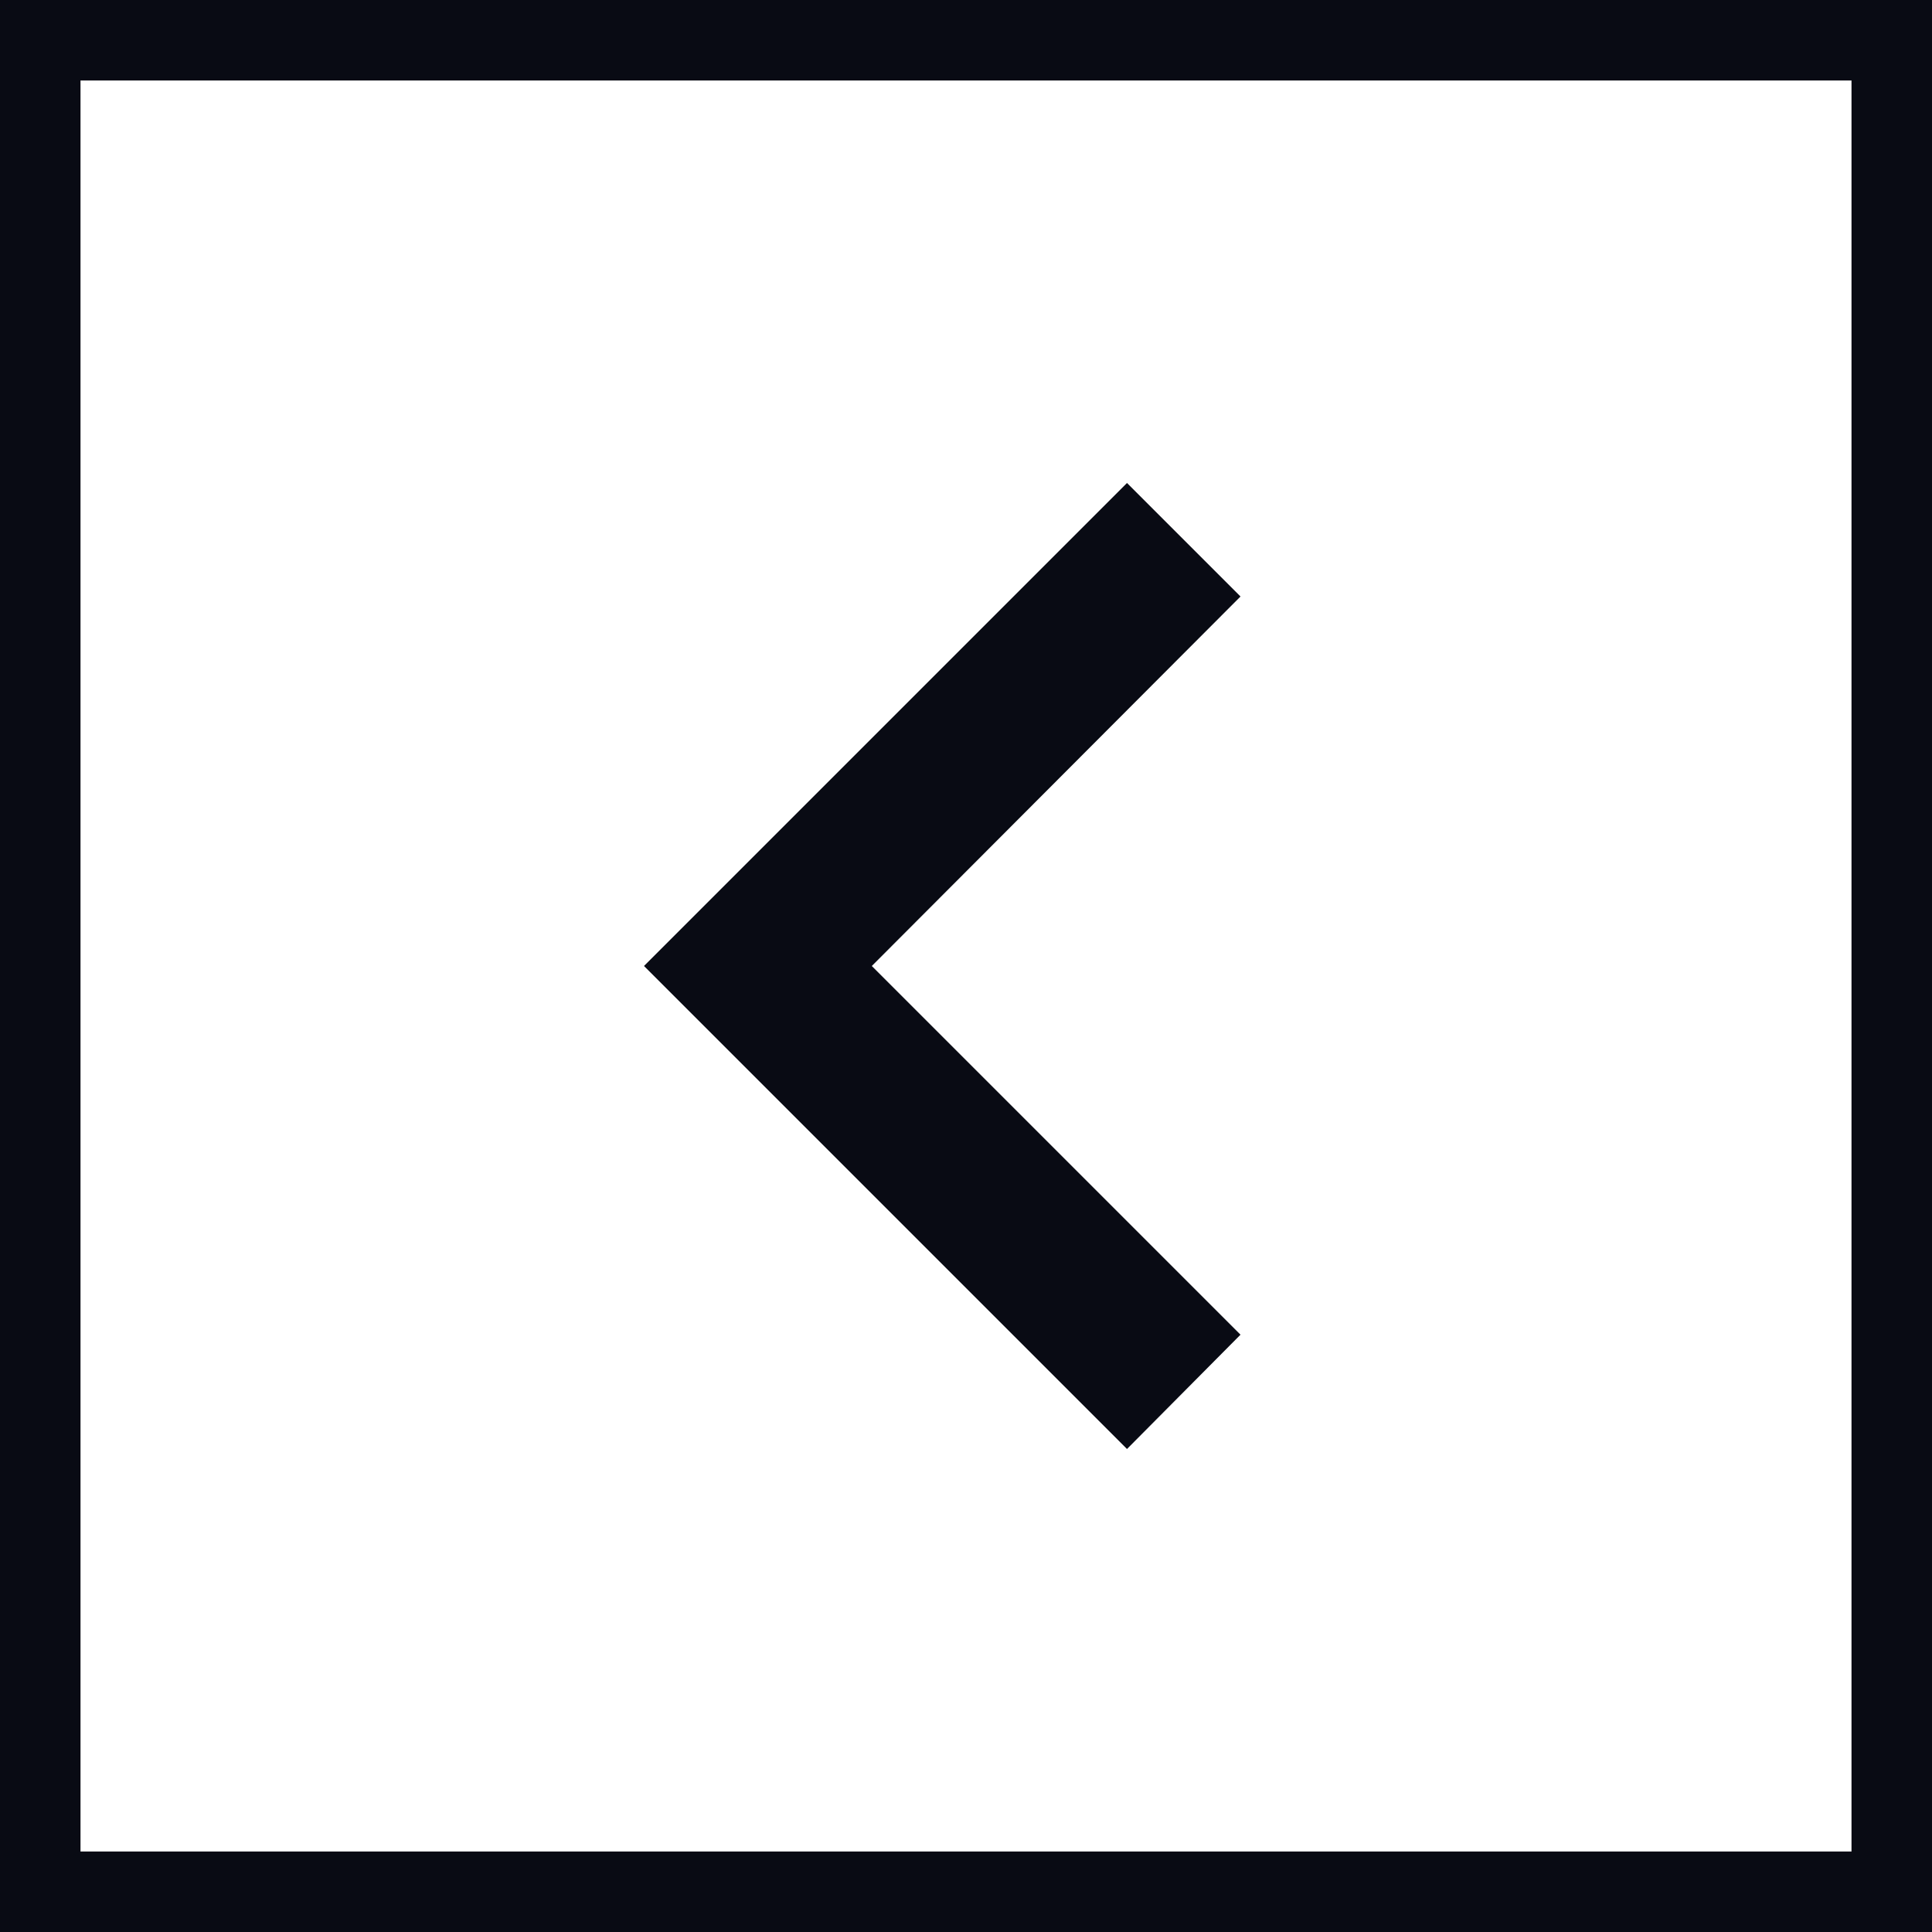
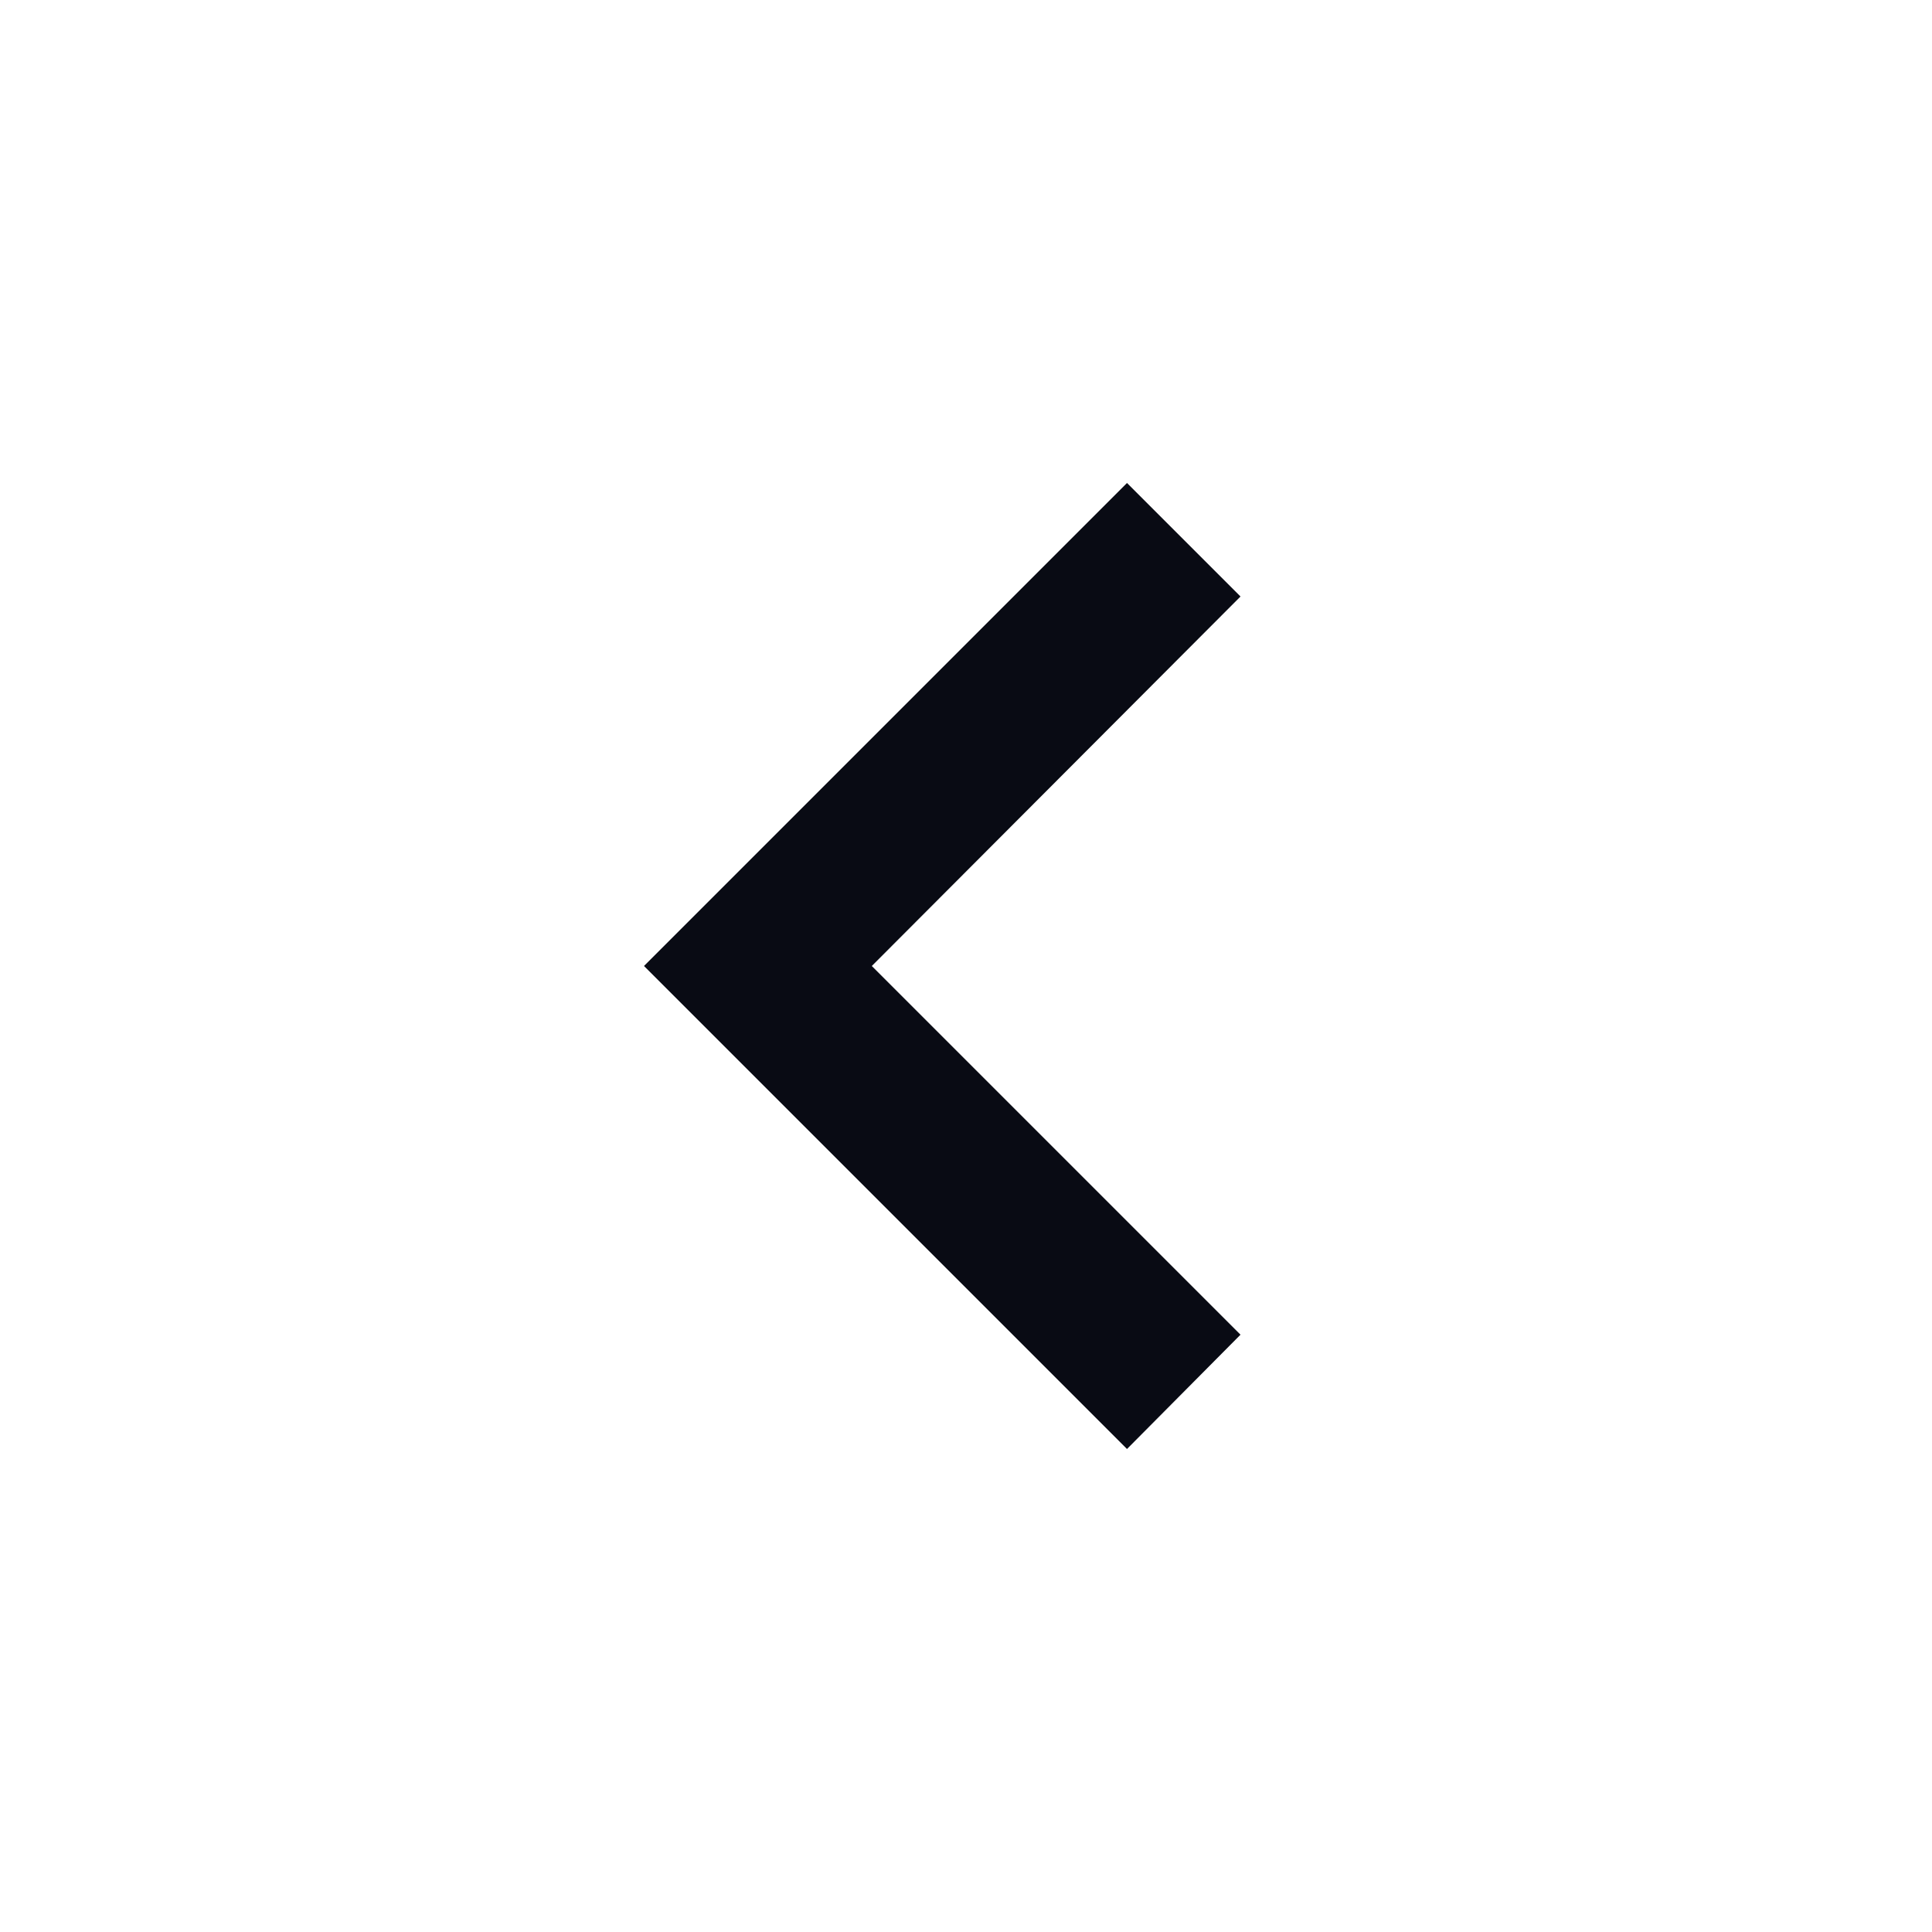
<svg xmlns="http://www.w3.org/2000/svg" width="24" height="24" viewBox="0 0 24 24" fill="none">
-   <path d="M15.41 16.58L10.83 12L15.41 7.41L14 6L8 12L14 18L15.41 16.58Z" fill="#090B14" />
-   <rect x="0.5" y="0.5" width="23" height="23" stroke="#090B14" />
+   <path d="M15.41 16.58L10.83 12L15.41 7.41L14 6L8 12L14 18Z" fill="#090B14" />
</svg>